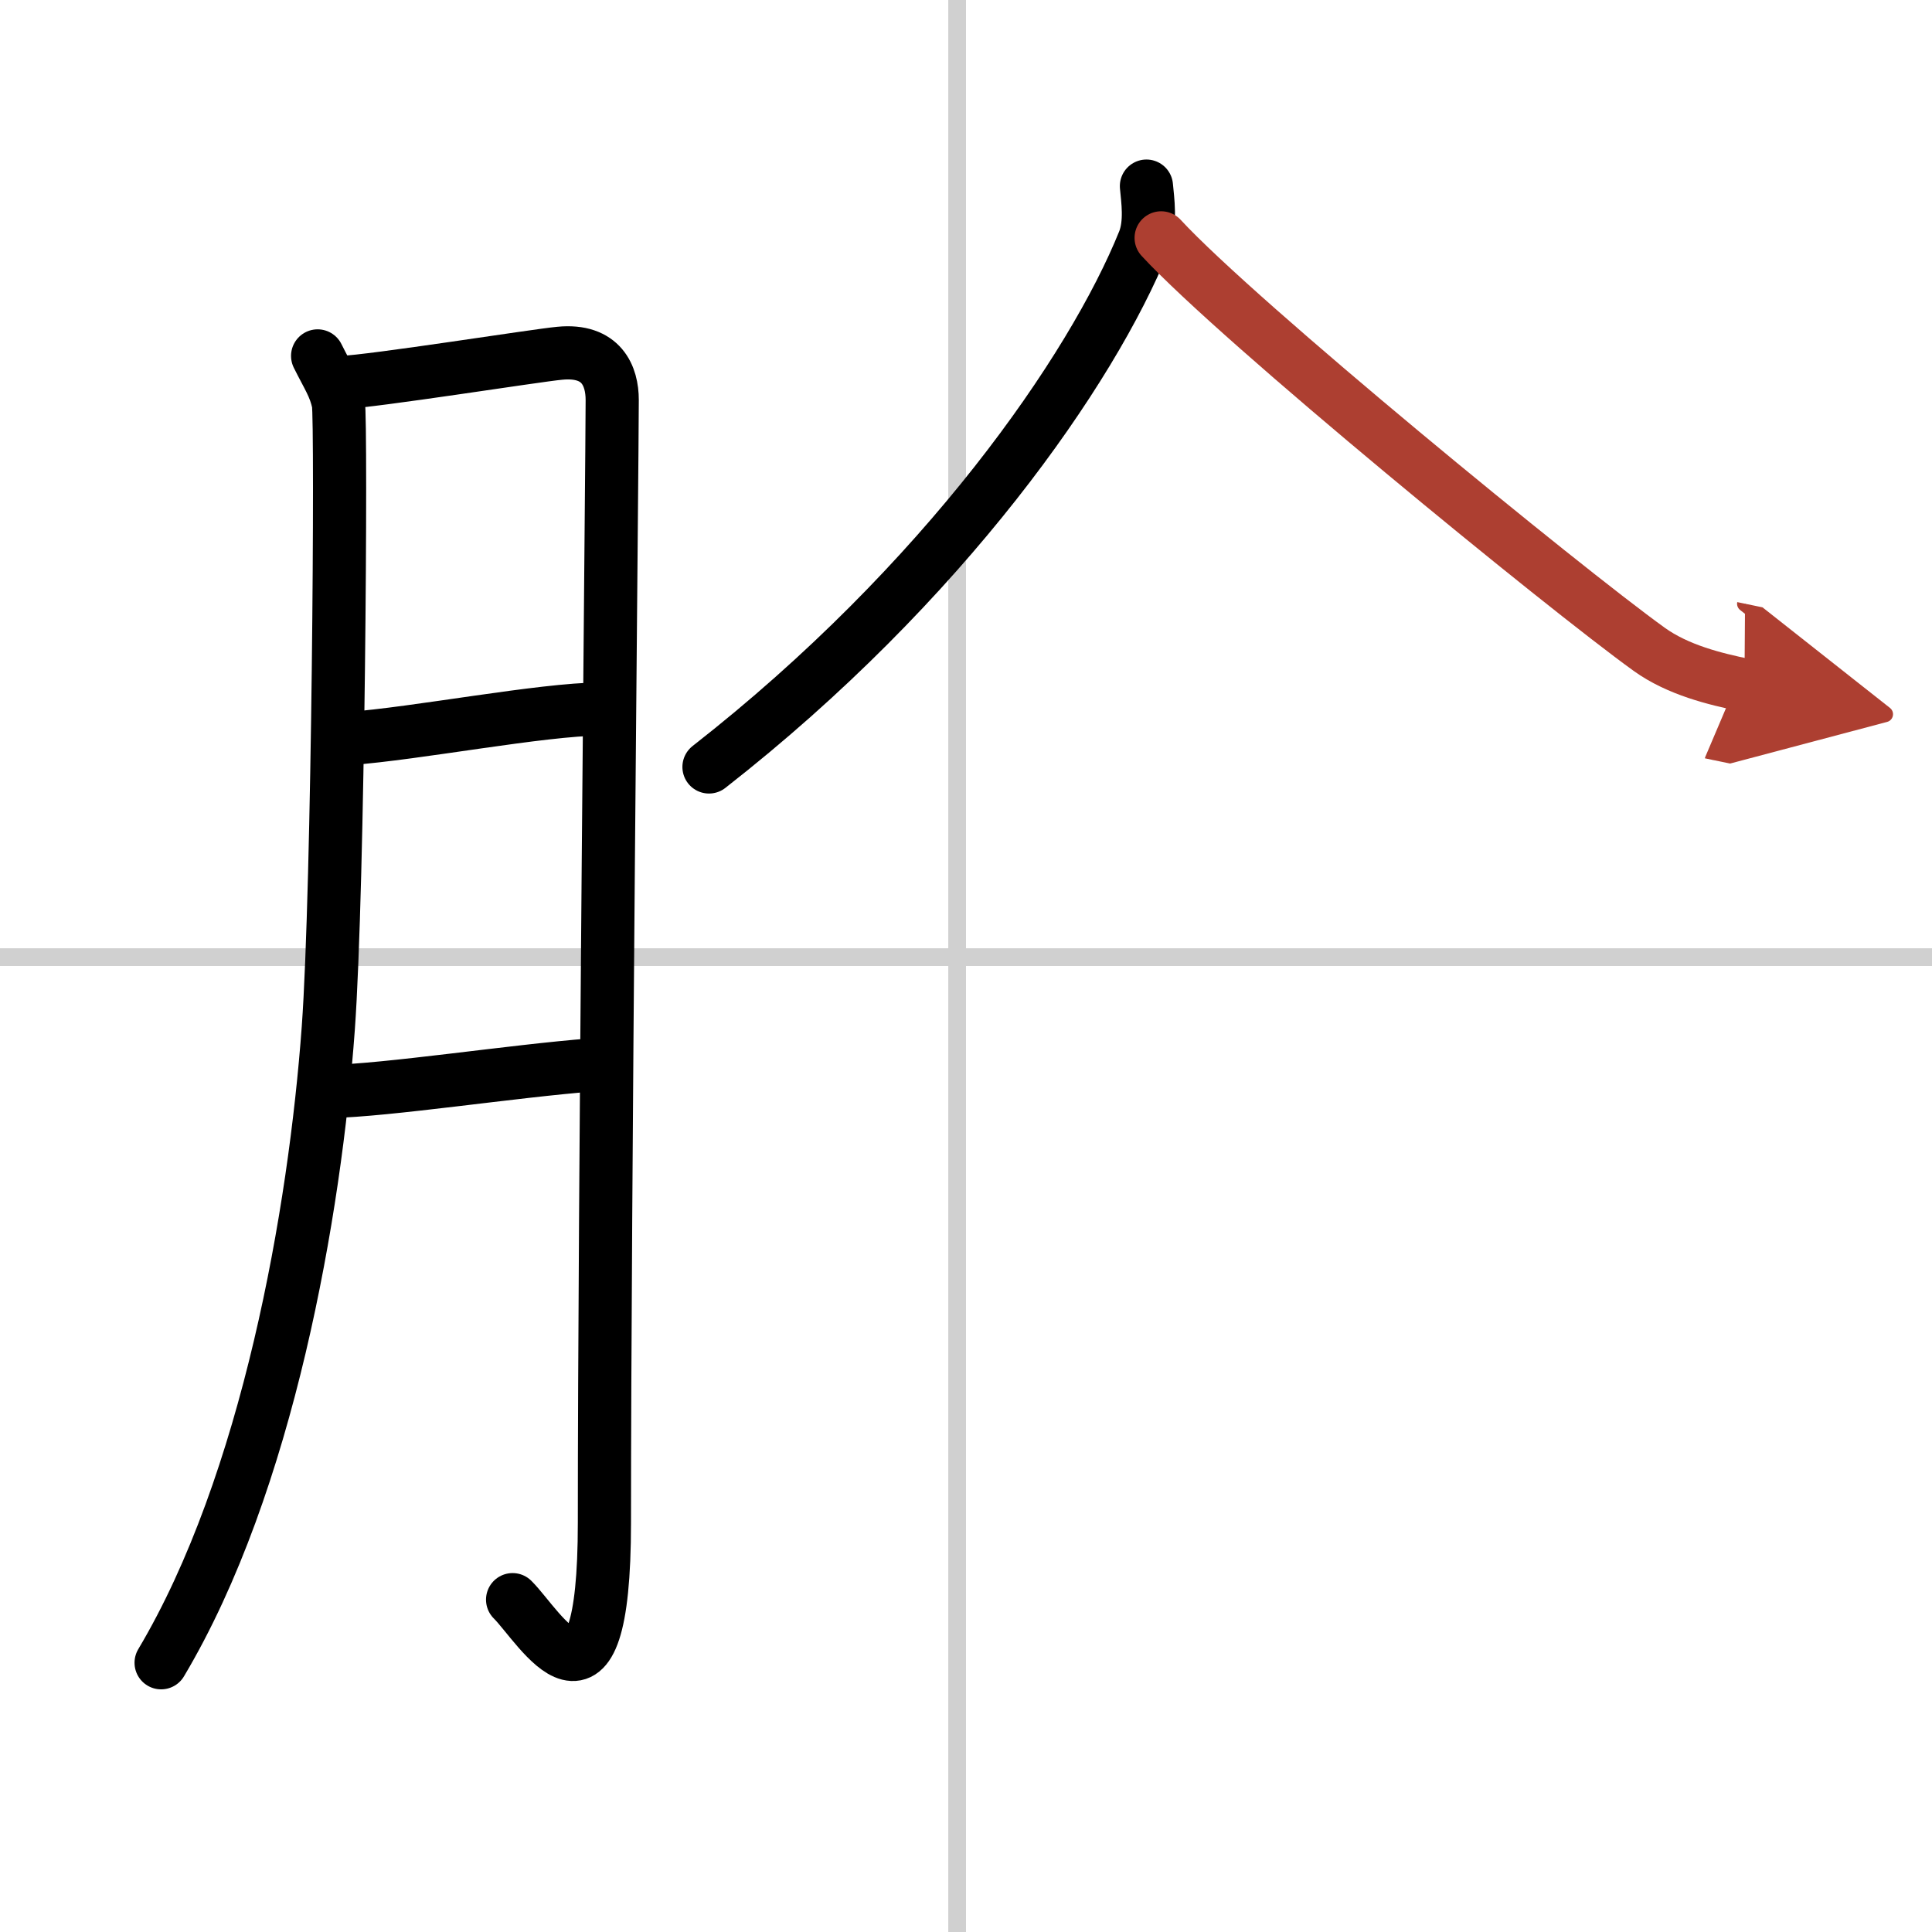
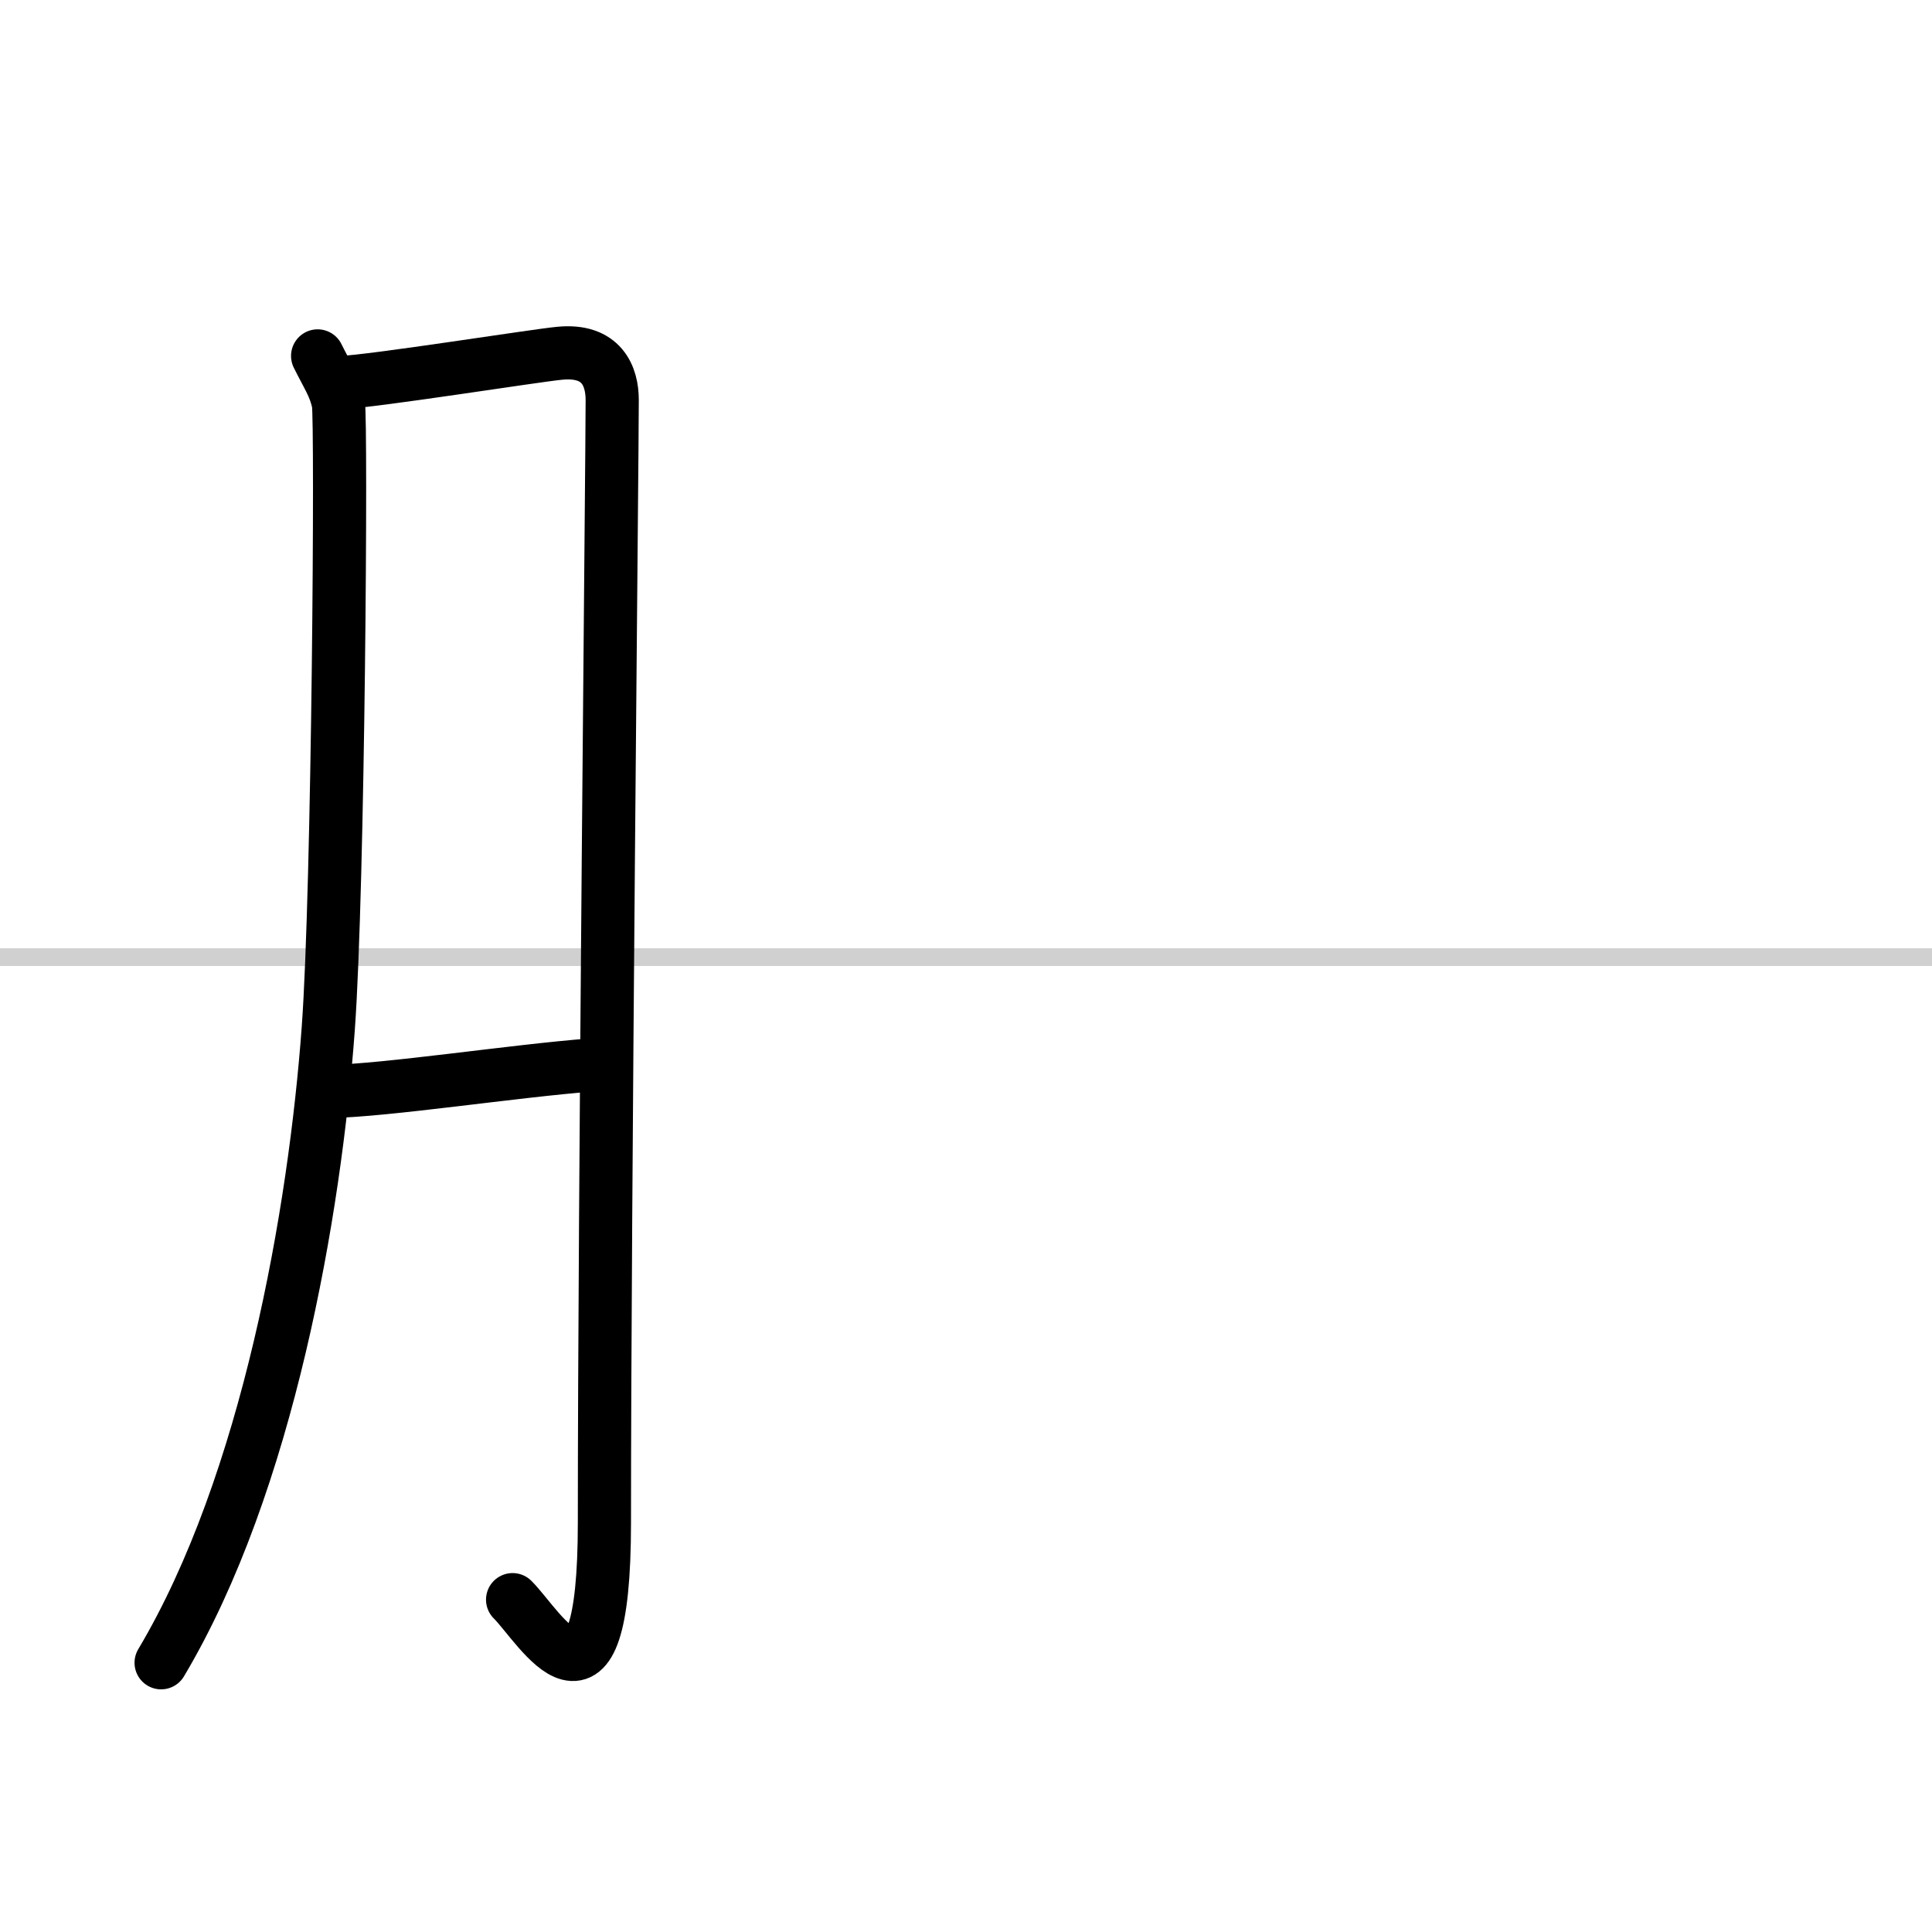
<svg xmlns="http://www.w3.org/2000/svg" width="400" height="400" viewBox="0 0 109 109">
  <defs>
    <marker id="a" markerWidth="4" orient="auto" refX="1" refY="5" viewBox="0 0 10 10">
      <polyline points="0 0 10 5 0 10 1 5" fill="#ad3f31" stroke="#ad3f31" />
    </marker>
  </defs>
  <g fill="none" stroke="#000" stroke-linecap="round" stroke-linejoin="round" stroke-width="3">
-     <rect width="100%" height="100%" fill="#fff" stroke="#fff" />
-     <line x1="54" x2="54" y2="109" stroke="#d0d0d0" stroke-width="1" />
    <line x2="109" y1="54" y2="54" stroke="#d0d0d0" stroke-width="1" />
    <path d="m17.92 20.08c0.58 1.17 0.98 1.72 1.17 2.67 0.18 0.95 0.01 27.32-0.57 35.28-0.75 10.29-3.4 25.66-9.43 35.78" />
    <path d="m19.25 21.58c1.78-0.06 11-1.53 12.33-1.65 2.37-0.23 2.96 1.29 2.96 2.64 0 3.19-0.44 45.19-0.44 63.32 0 12.47-3.66 5.86-5.18 4.36" />
-     <path d="M19.65,41.67C23.5,41.39,30.53,40.02,33.9,40" />
    <path d="m18.58 61.58c3.27-0.06 10.4-1.16 14.83-1.5" />
-     <path d="M64.68,10.5c0.07,0.77,0.27,2.07-0.14,3.1C61.61,20.87,53.27,32.9,40,43.27" />
-     <path d="m65.51 13.42c4.38 4.75 22.7 19.73 27.53 23.21 1.64 1.18 3.74 1.68 5.38 2.02" marker-end="url(#a)" stroke="#ad3f31" />
  </g>
</svg>